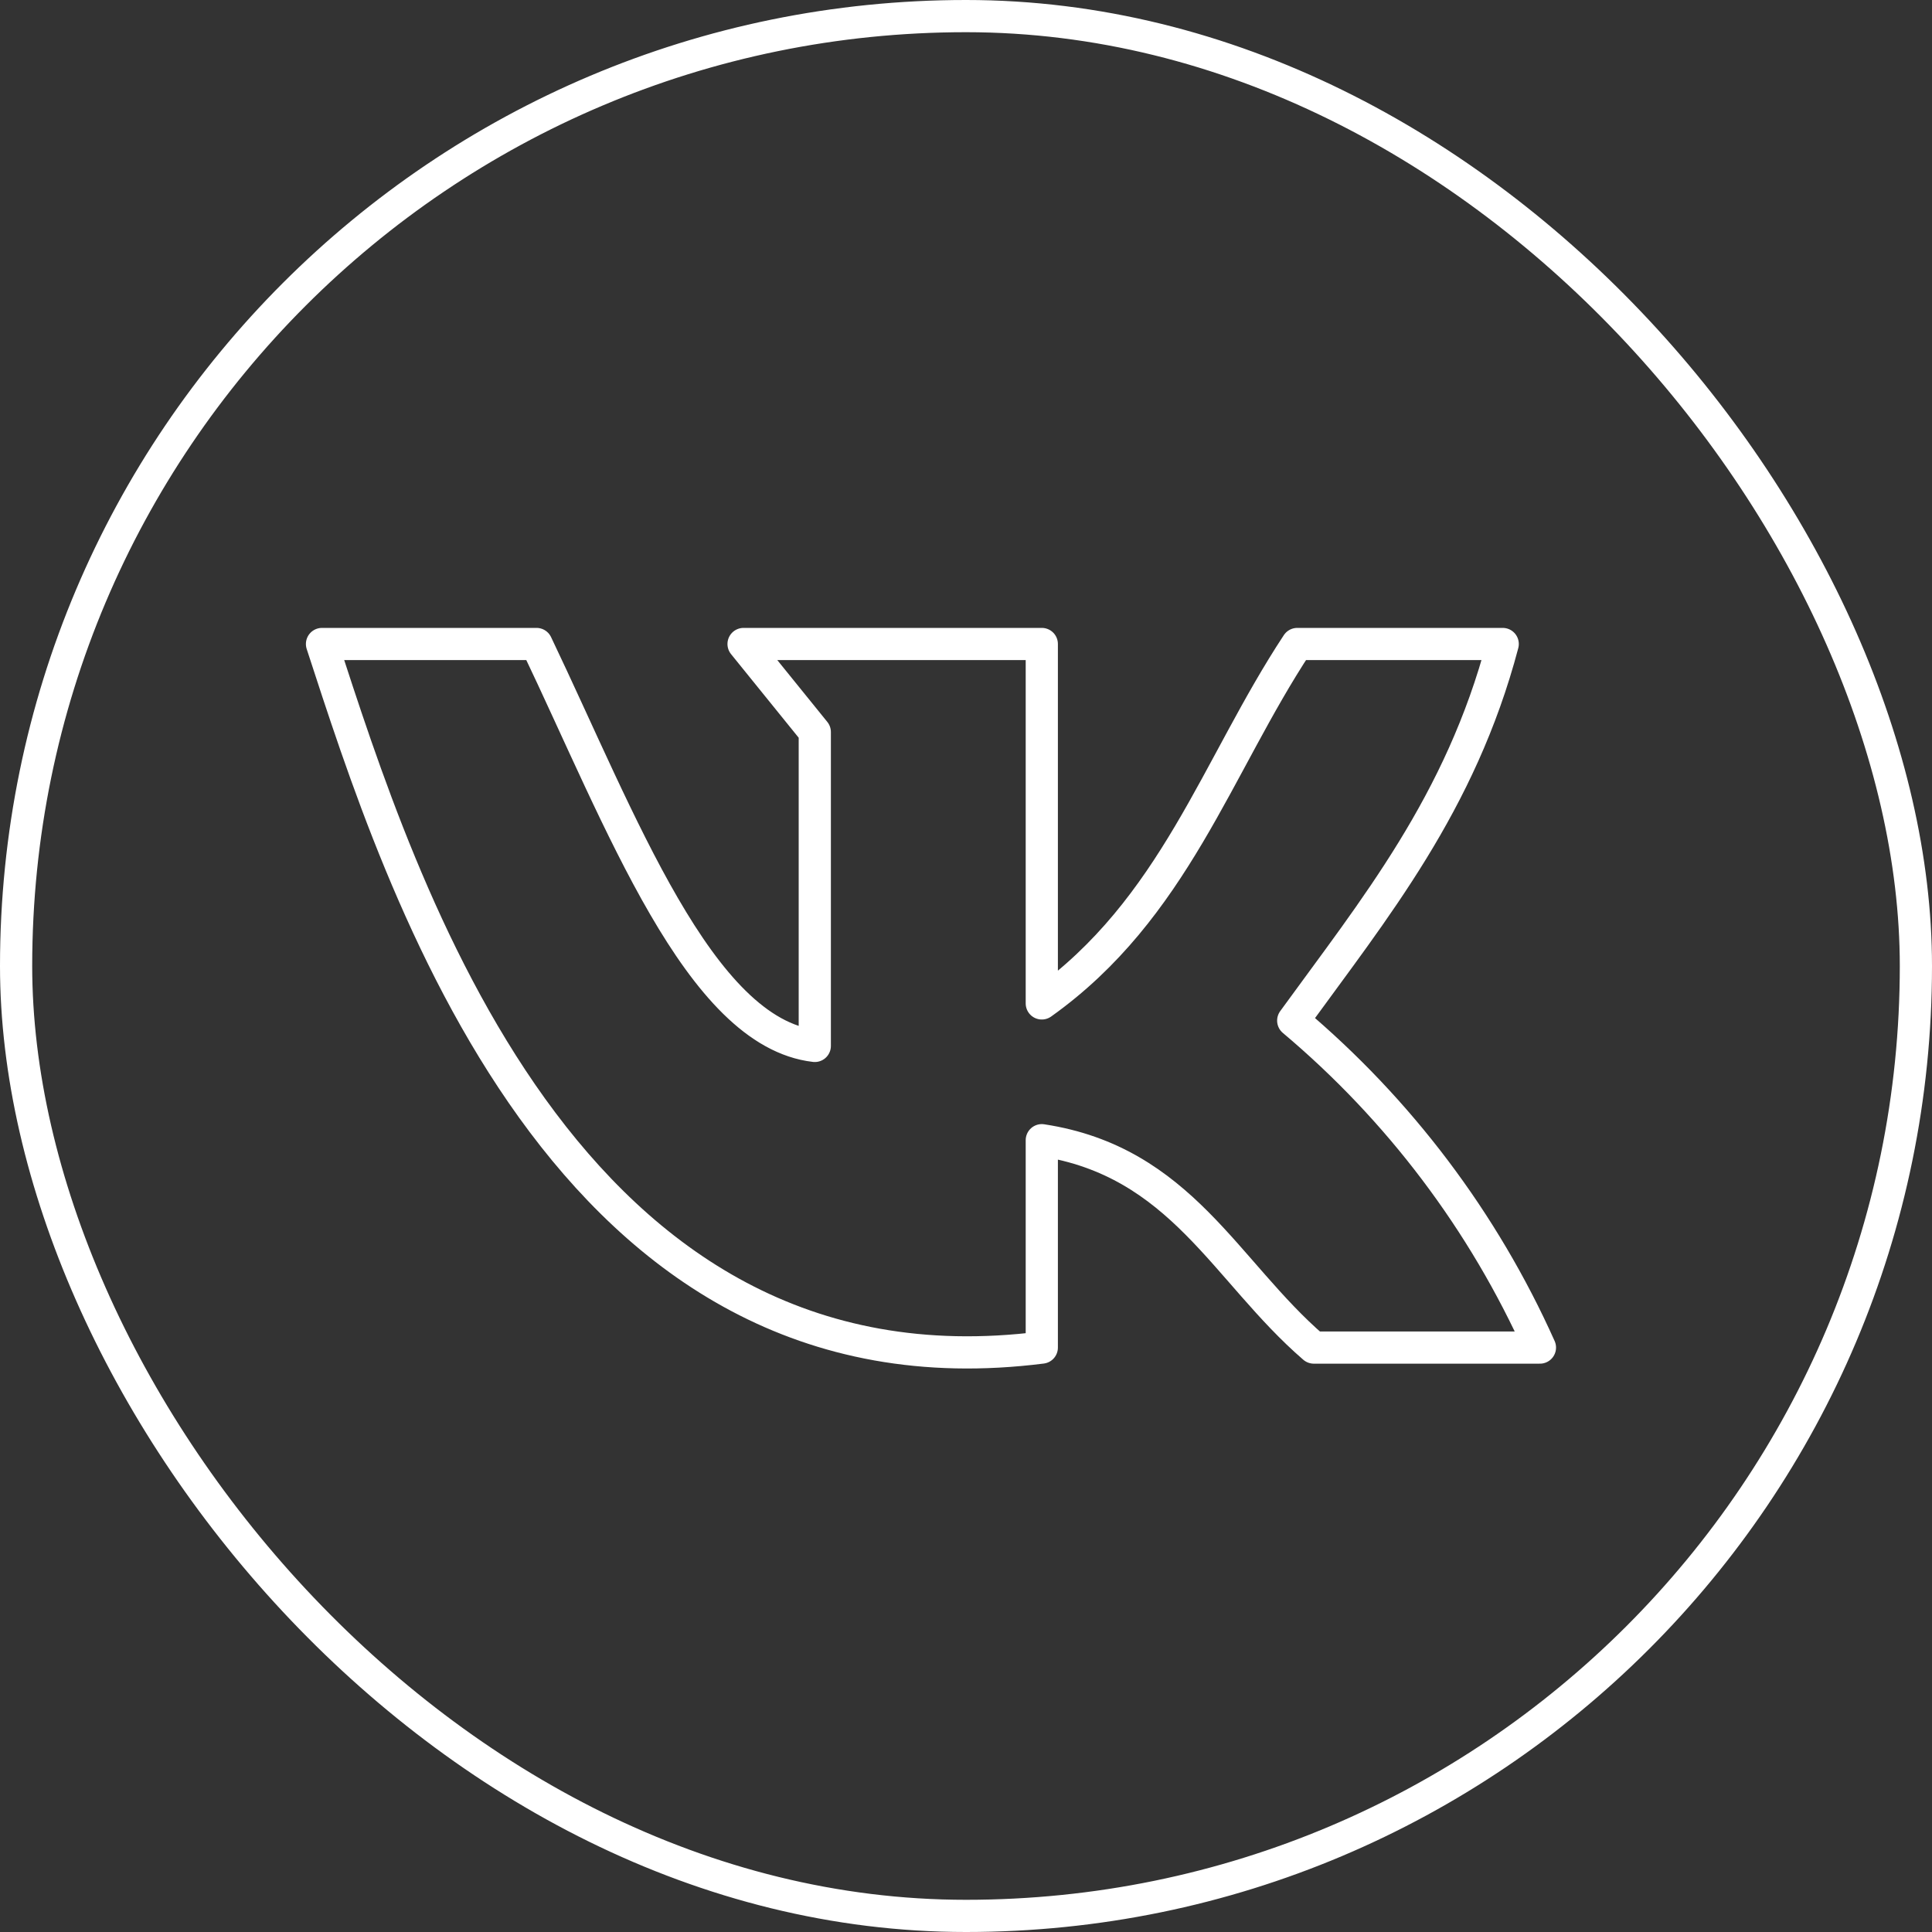
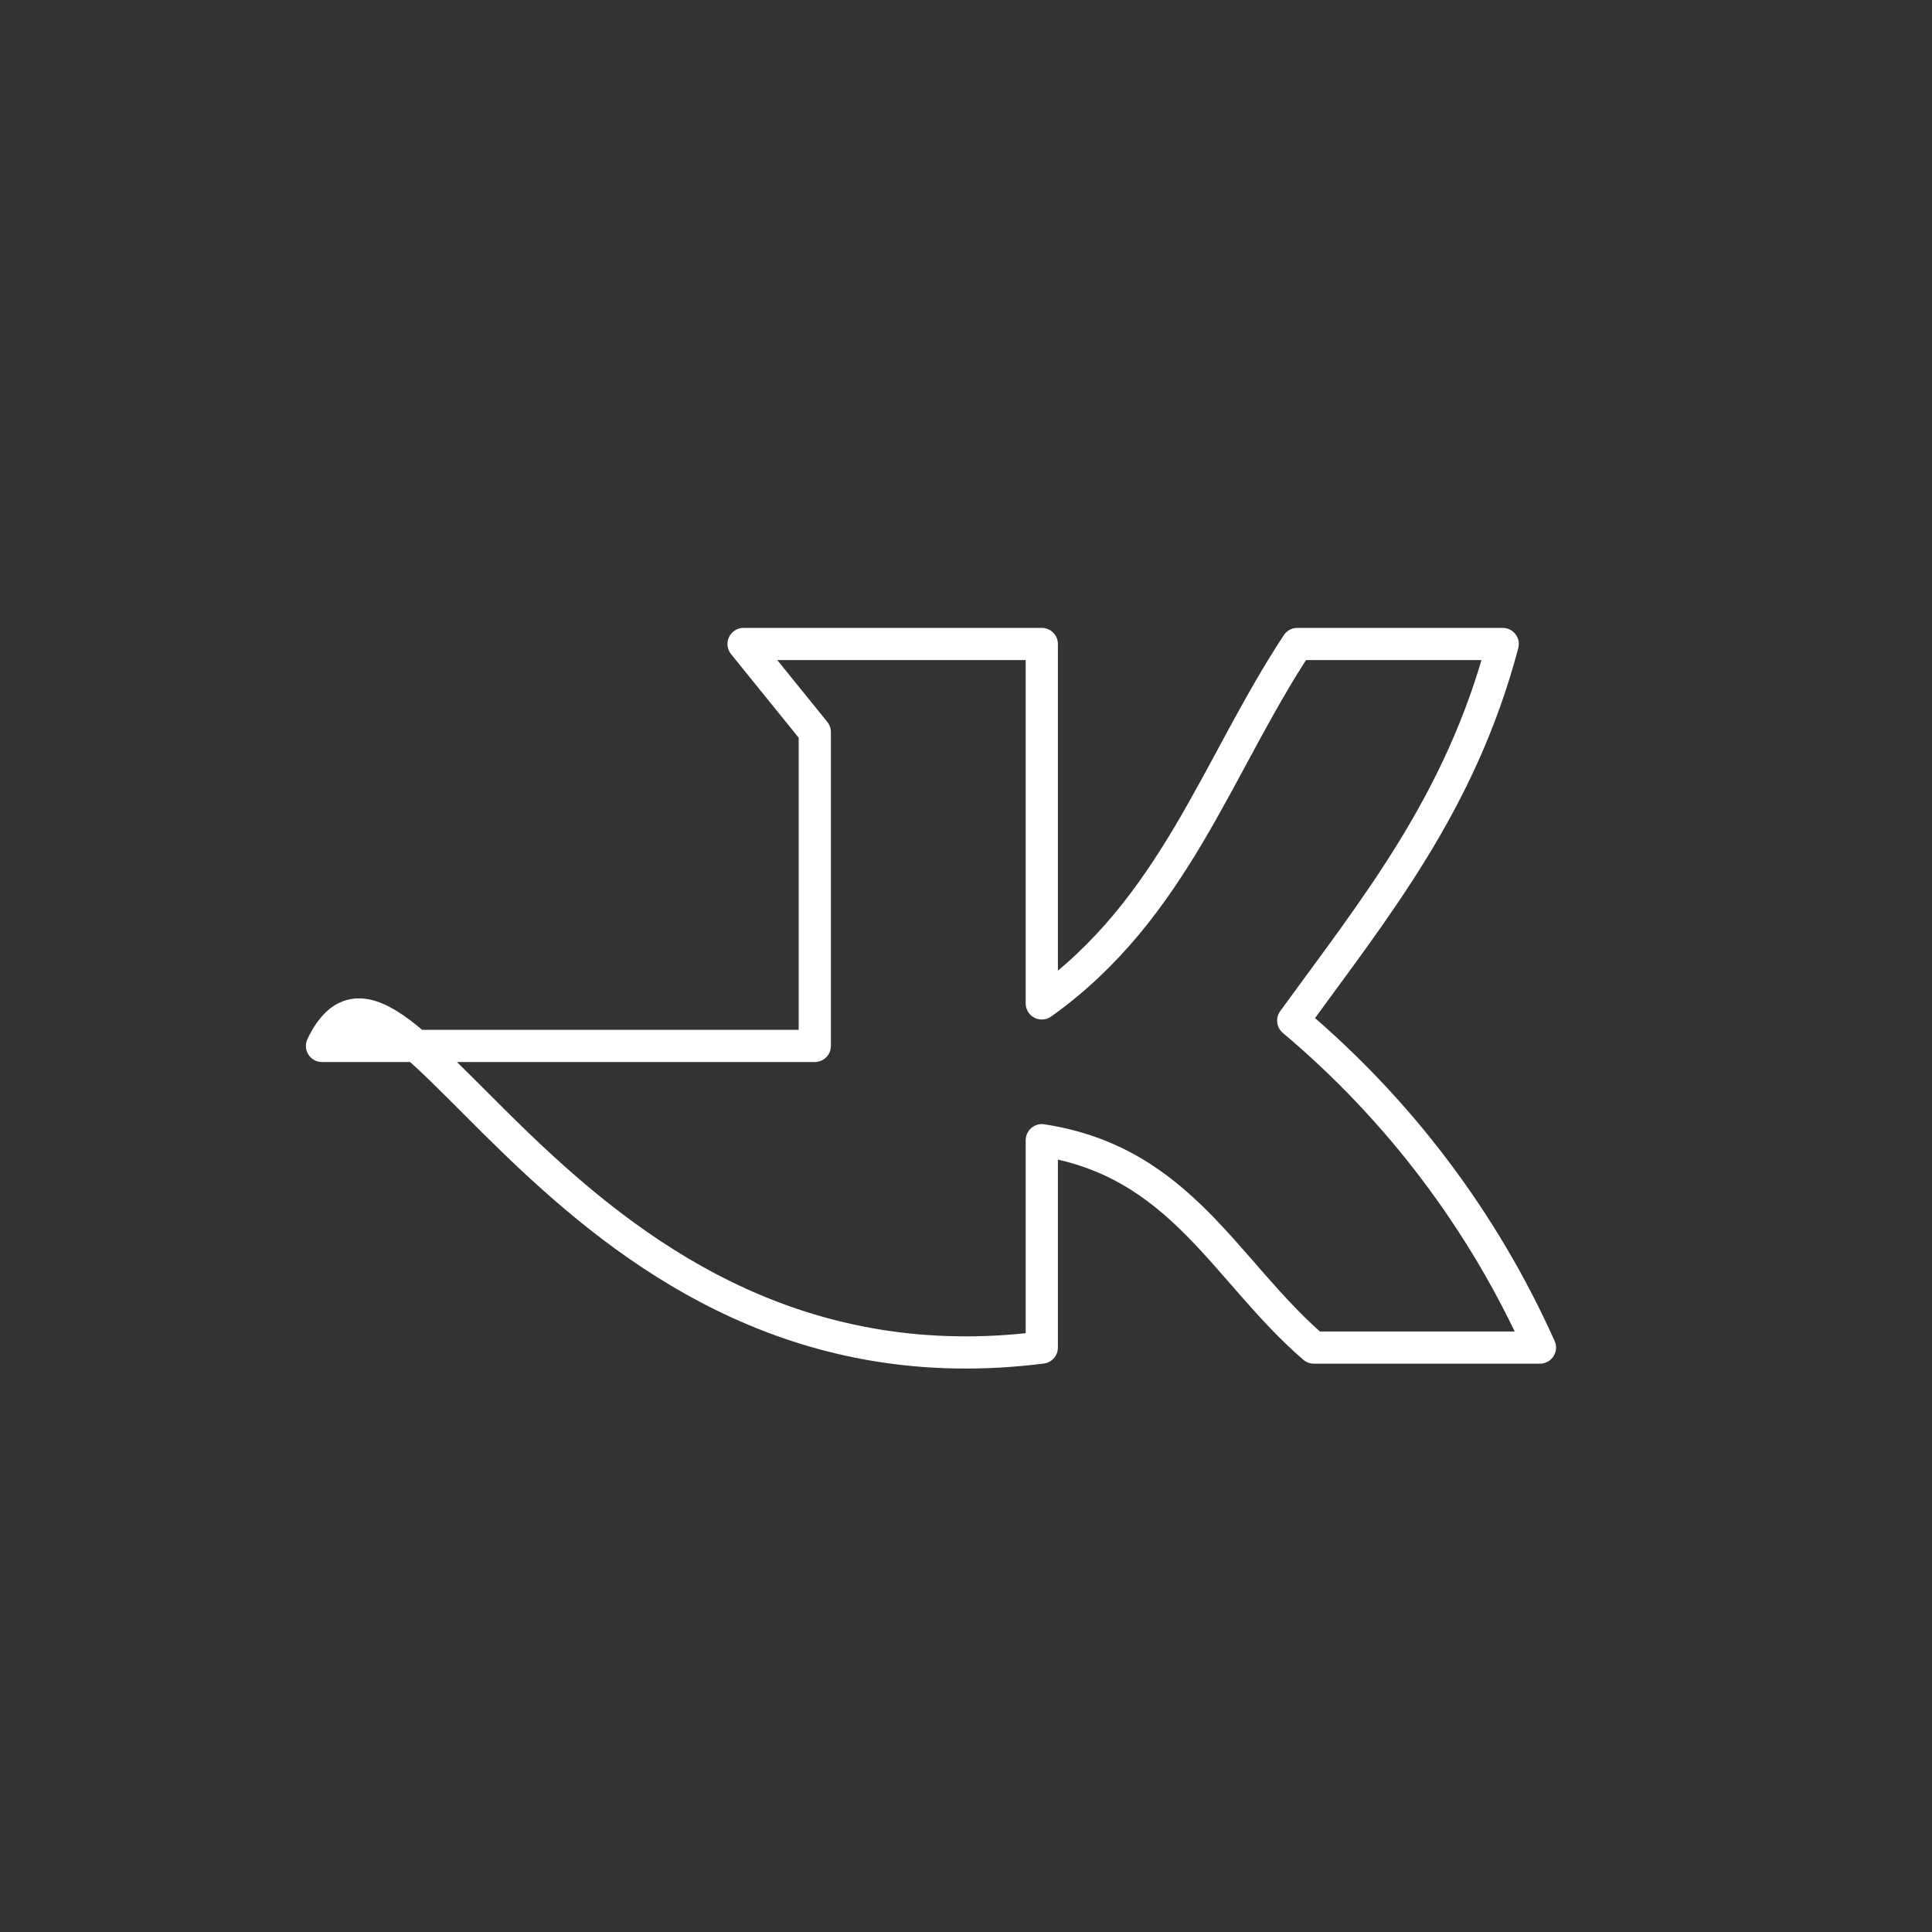
<svg xmlns="http://www.w3.org/2000/svg" width="30" height="30" viewBox="0 0 30 30" fill="none">
  <rect x="0" y="0" width="30" height="30" fill="#333333" stroke="none" />
-   <rect x="0.25" y="0.25" width="29.5" height="29.5" rx="14.75" stroke="white" stroke-width="0.5" />
-   <path d="M16.177 20.925V17.705C18.34 18.035 19.024 19.737 20.401 20.925H23.912C23.034 18.965 21.724 17.23 20.081 15.848C21.341 14.112 22.68 12.478 23.334 10H20.144C18.893 11.896 18.233 14.117 16.177 15.581V10H11.546L12.652 11.367V16.241C10.858 16.032 9.645 12.749 8.331 10H5C6.212 13.714 8.763 21.866 16.177 20.925Z" stroke="white" stroke-width="0.5" stroke-linecap="round" stroke-linejoin="round" />
+   <path d="M16.177 20.925V17.705C18.34 18.035 19.024 19.737 20.401 20.925H23.912C23.034 18.965 21.724 17.23 20.081 15.848C21.341 14.112 22.68 12.478 23.334 10H20.144C18.893 11.896 18.233 14.117 16.177 15.581V10H11.546L12.652 11.367V16.241H5C6.212 13.714 8.763 21.866 16.177 20.925Z" stroke="white" stroke-width="0.5" stroke-linecap="round" stroke-linejoin="round" />
</svg>